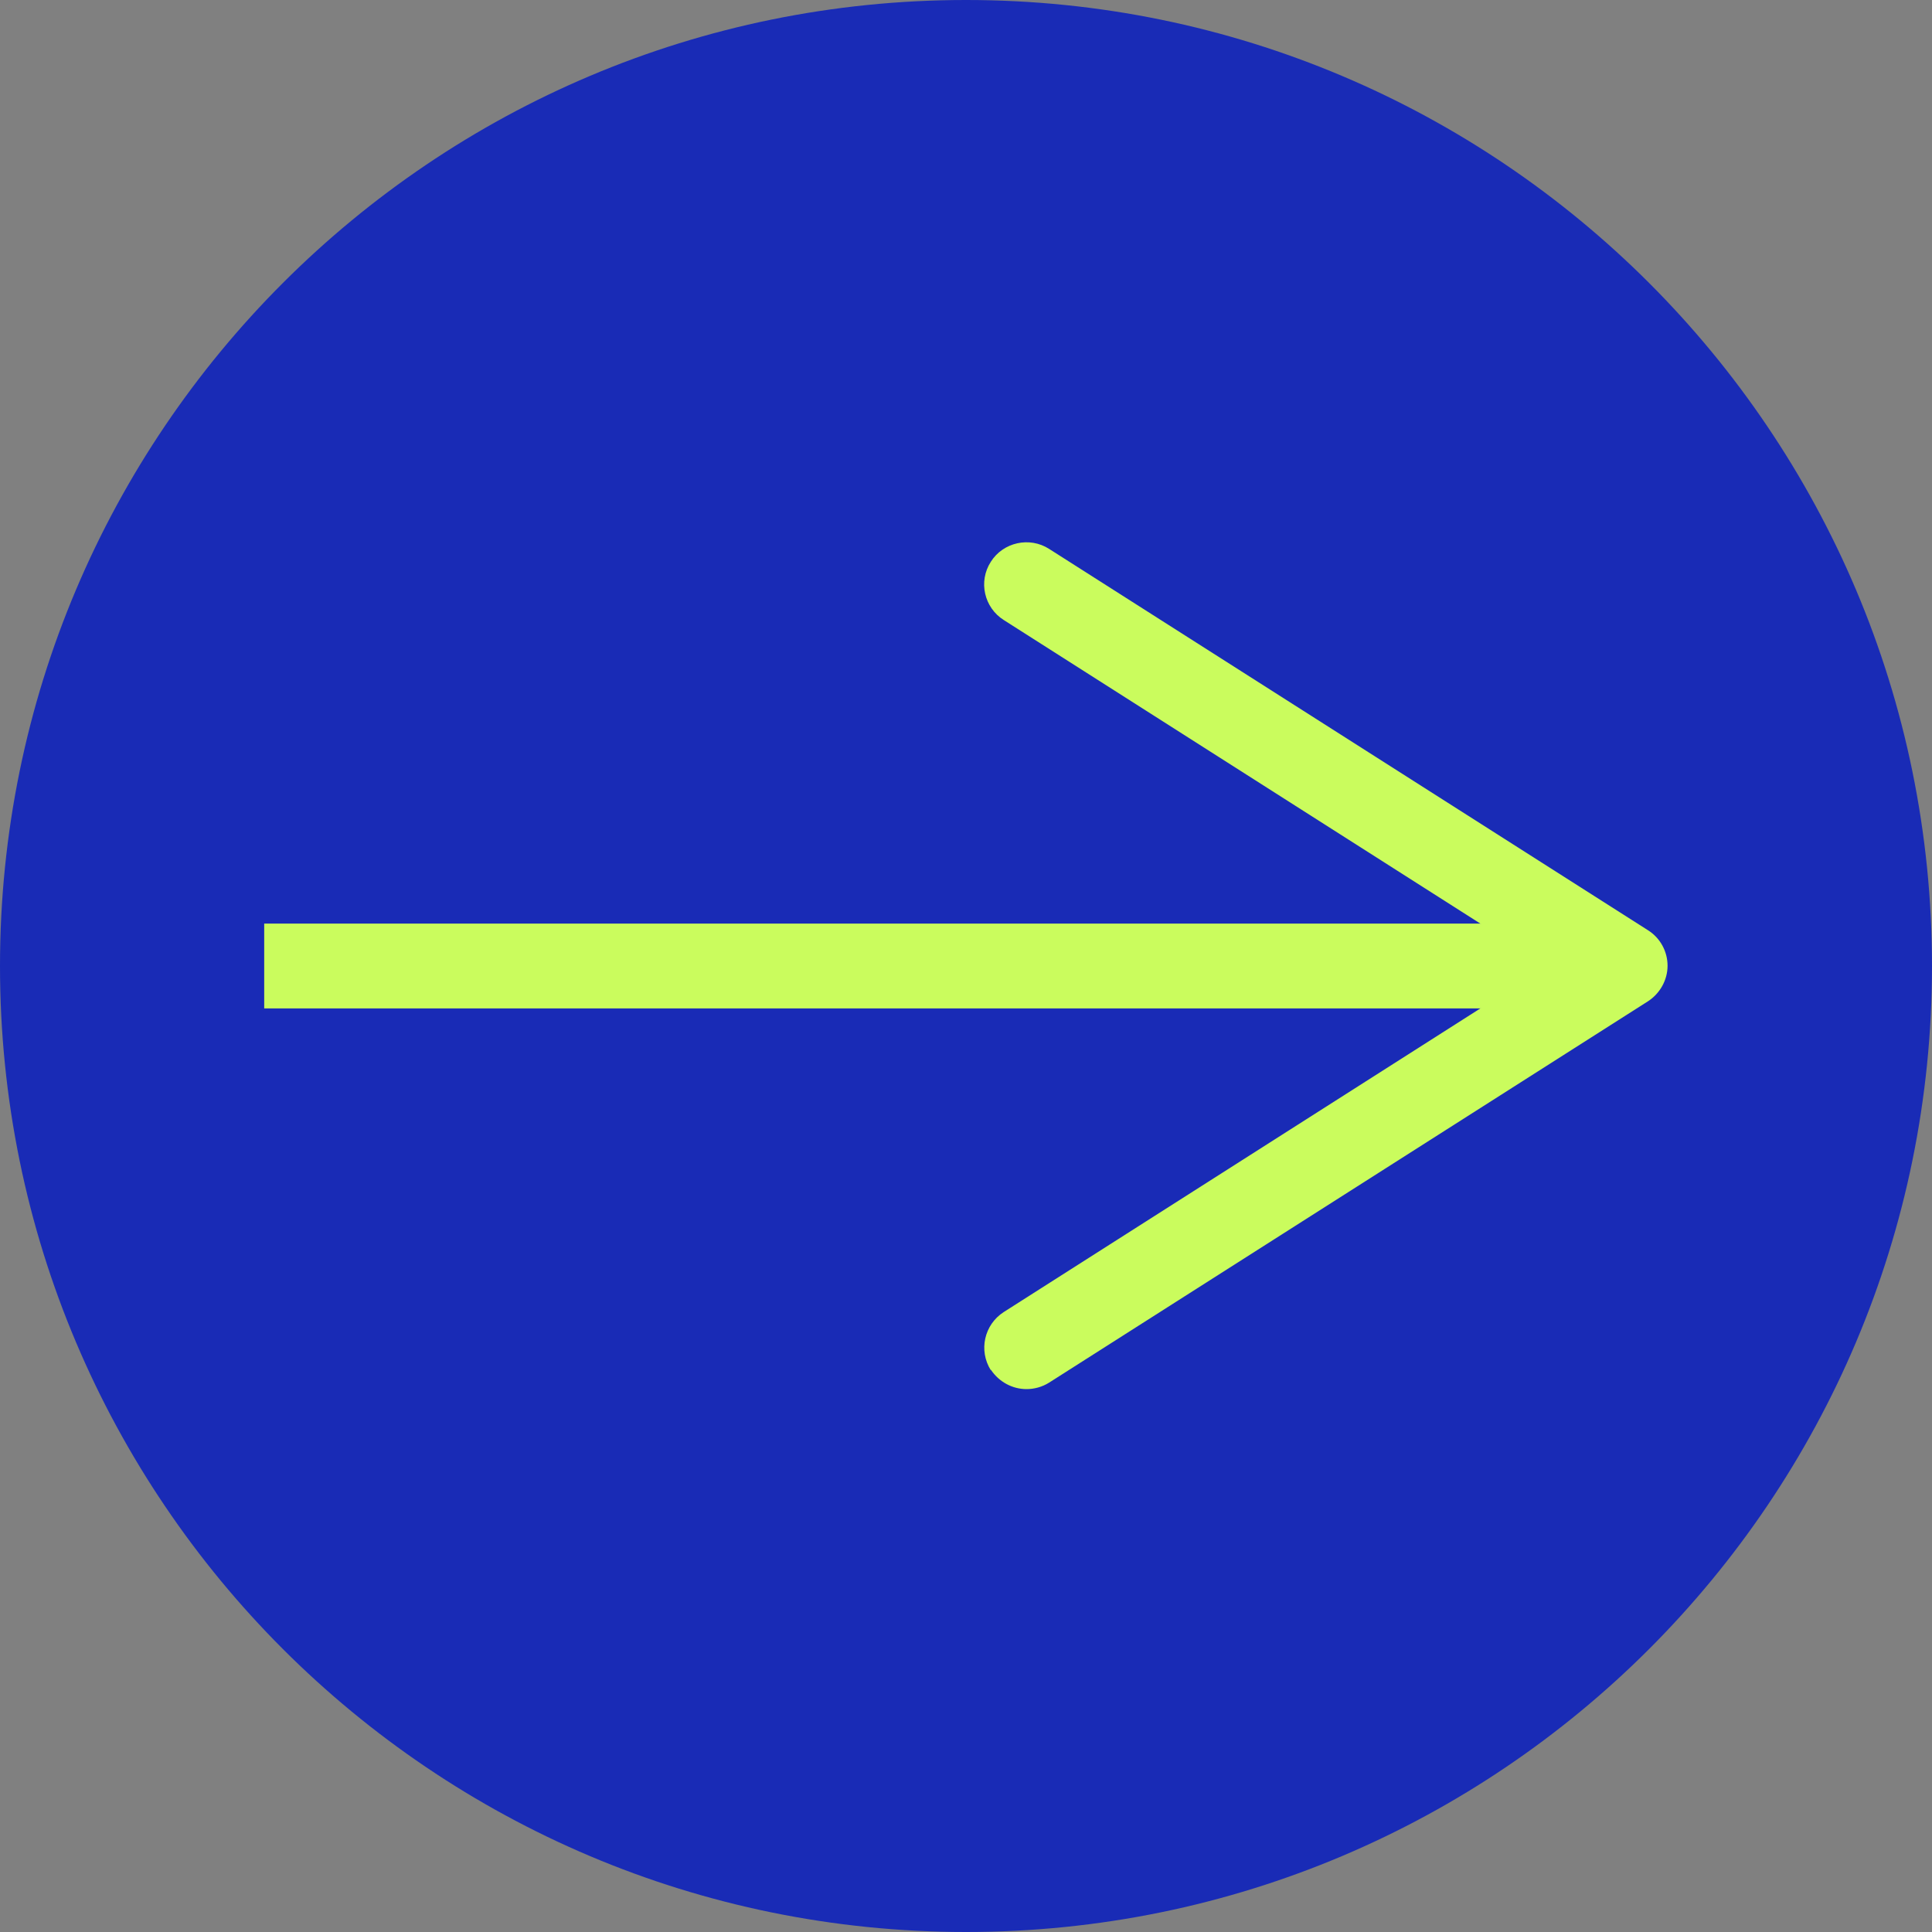
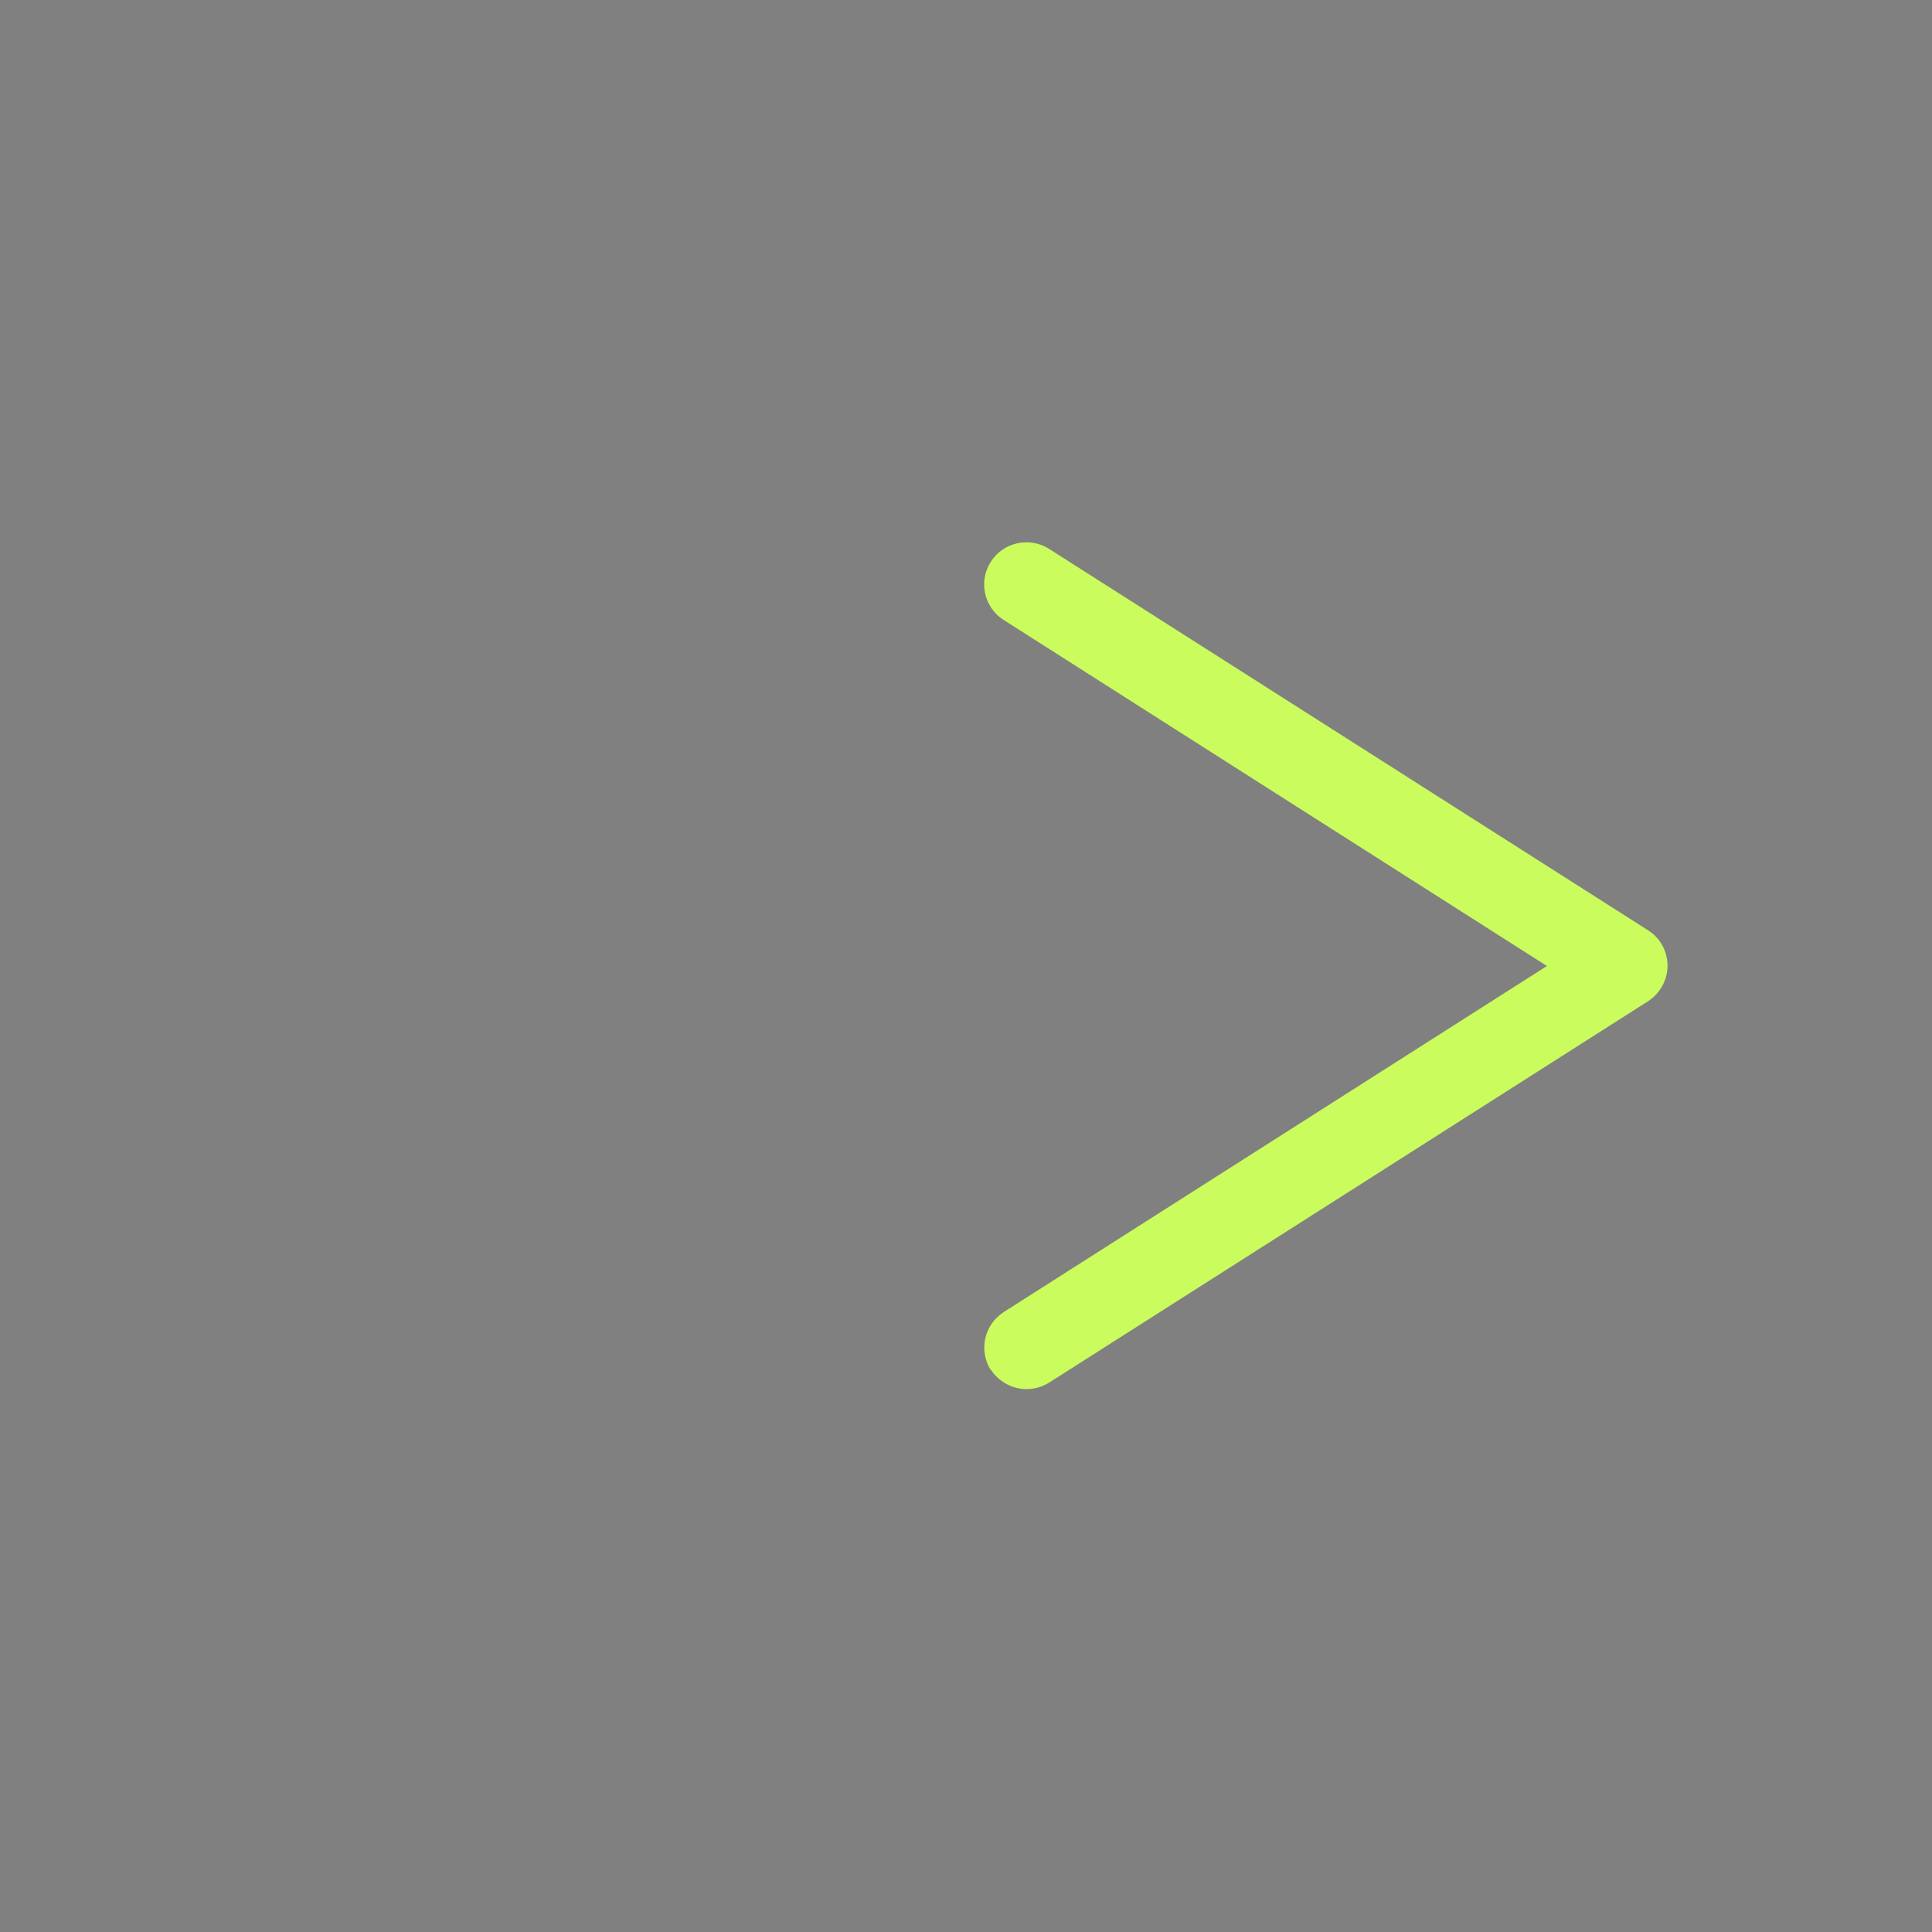
<svg xmlns="http://www.w3.org/2000/svg" fill="none" height="100%" overflow="visible" preserveAspectRatio="none" style="display: block;" viewBox="0 0 32 32" width="100%">
  <rect x="0" y="0" width="32" height="32" fill="#808080" stroke="none" />
  <g id="Arrow">
-     <path d="M16 32C24.837 32 32 24.837 32 16C32 7.163 24.837 0 16 0C7.163 0 0 7.163 0 16C0 24.837 7.163 32 16 32Z" fill="#192BB6" id="Vector" />
-     <path d="M4.376 16H25.944" id="Vector_2" stroke="#CAFC5D" stroke-width="1.405" />
    <path d="M16.411 22.695C16.206 22.369 16.3 21.941 16.626 21.731L25.622 16L16.626 10.27C16.3 10.064 16.201 9.631 16.411 9.305C16.617 8.979 17.054 8.885 17.376 9.091L27.298 15.409C27.5 15.537 27.62 15.76 27.62 15.996C27.62 16.232 27.495 16.454 27.298 16.583L17.376 22.901C17.26 22.974 17.127 23.008 17.003 23.008C16.771 23.008 16.549 22.892 16.411 22.686V22.695Z" fill="#CAFC5D" id="Vector_3" />
  </g>
</svg>